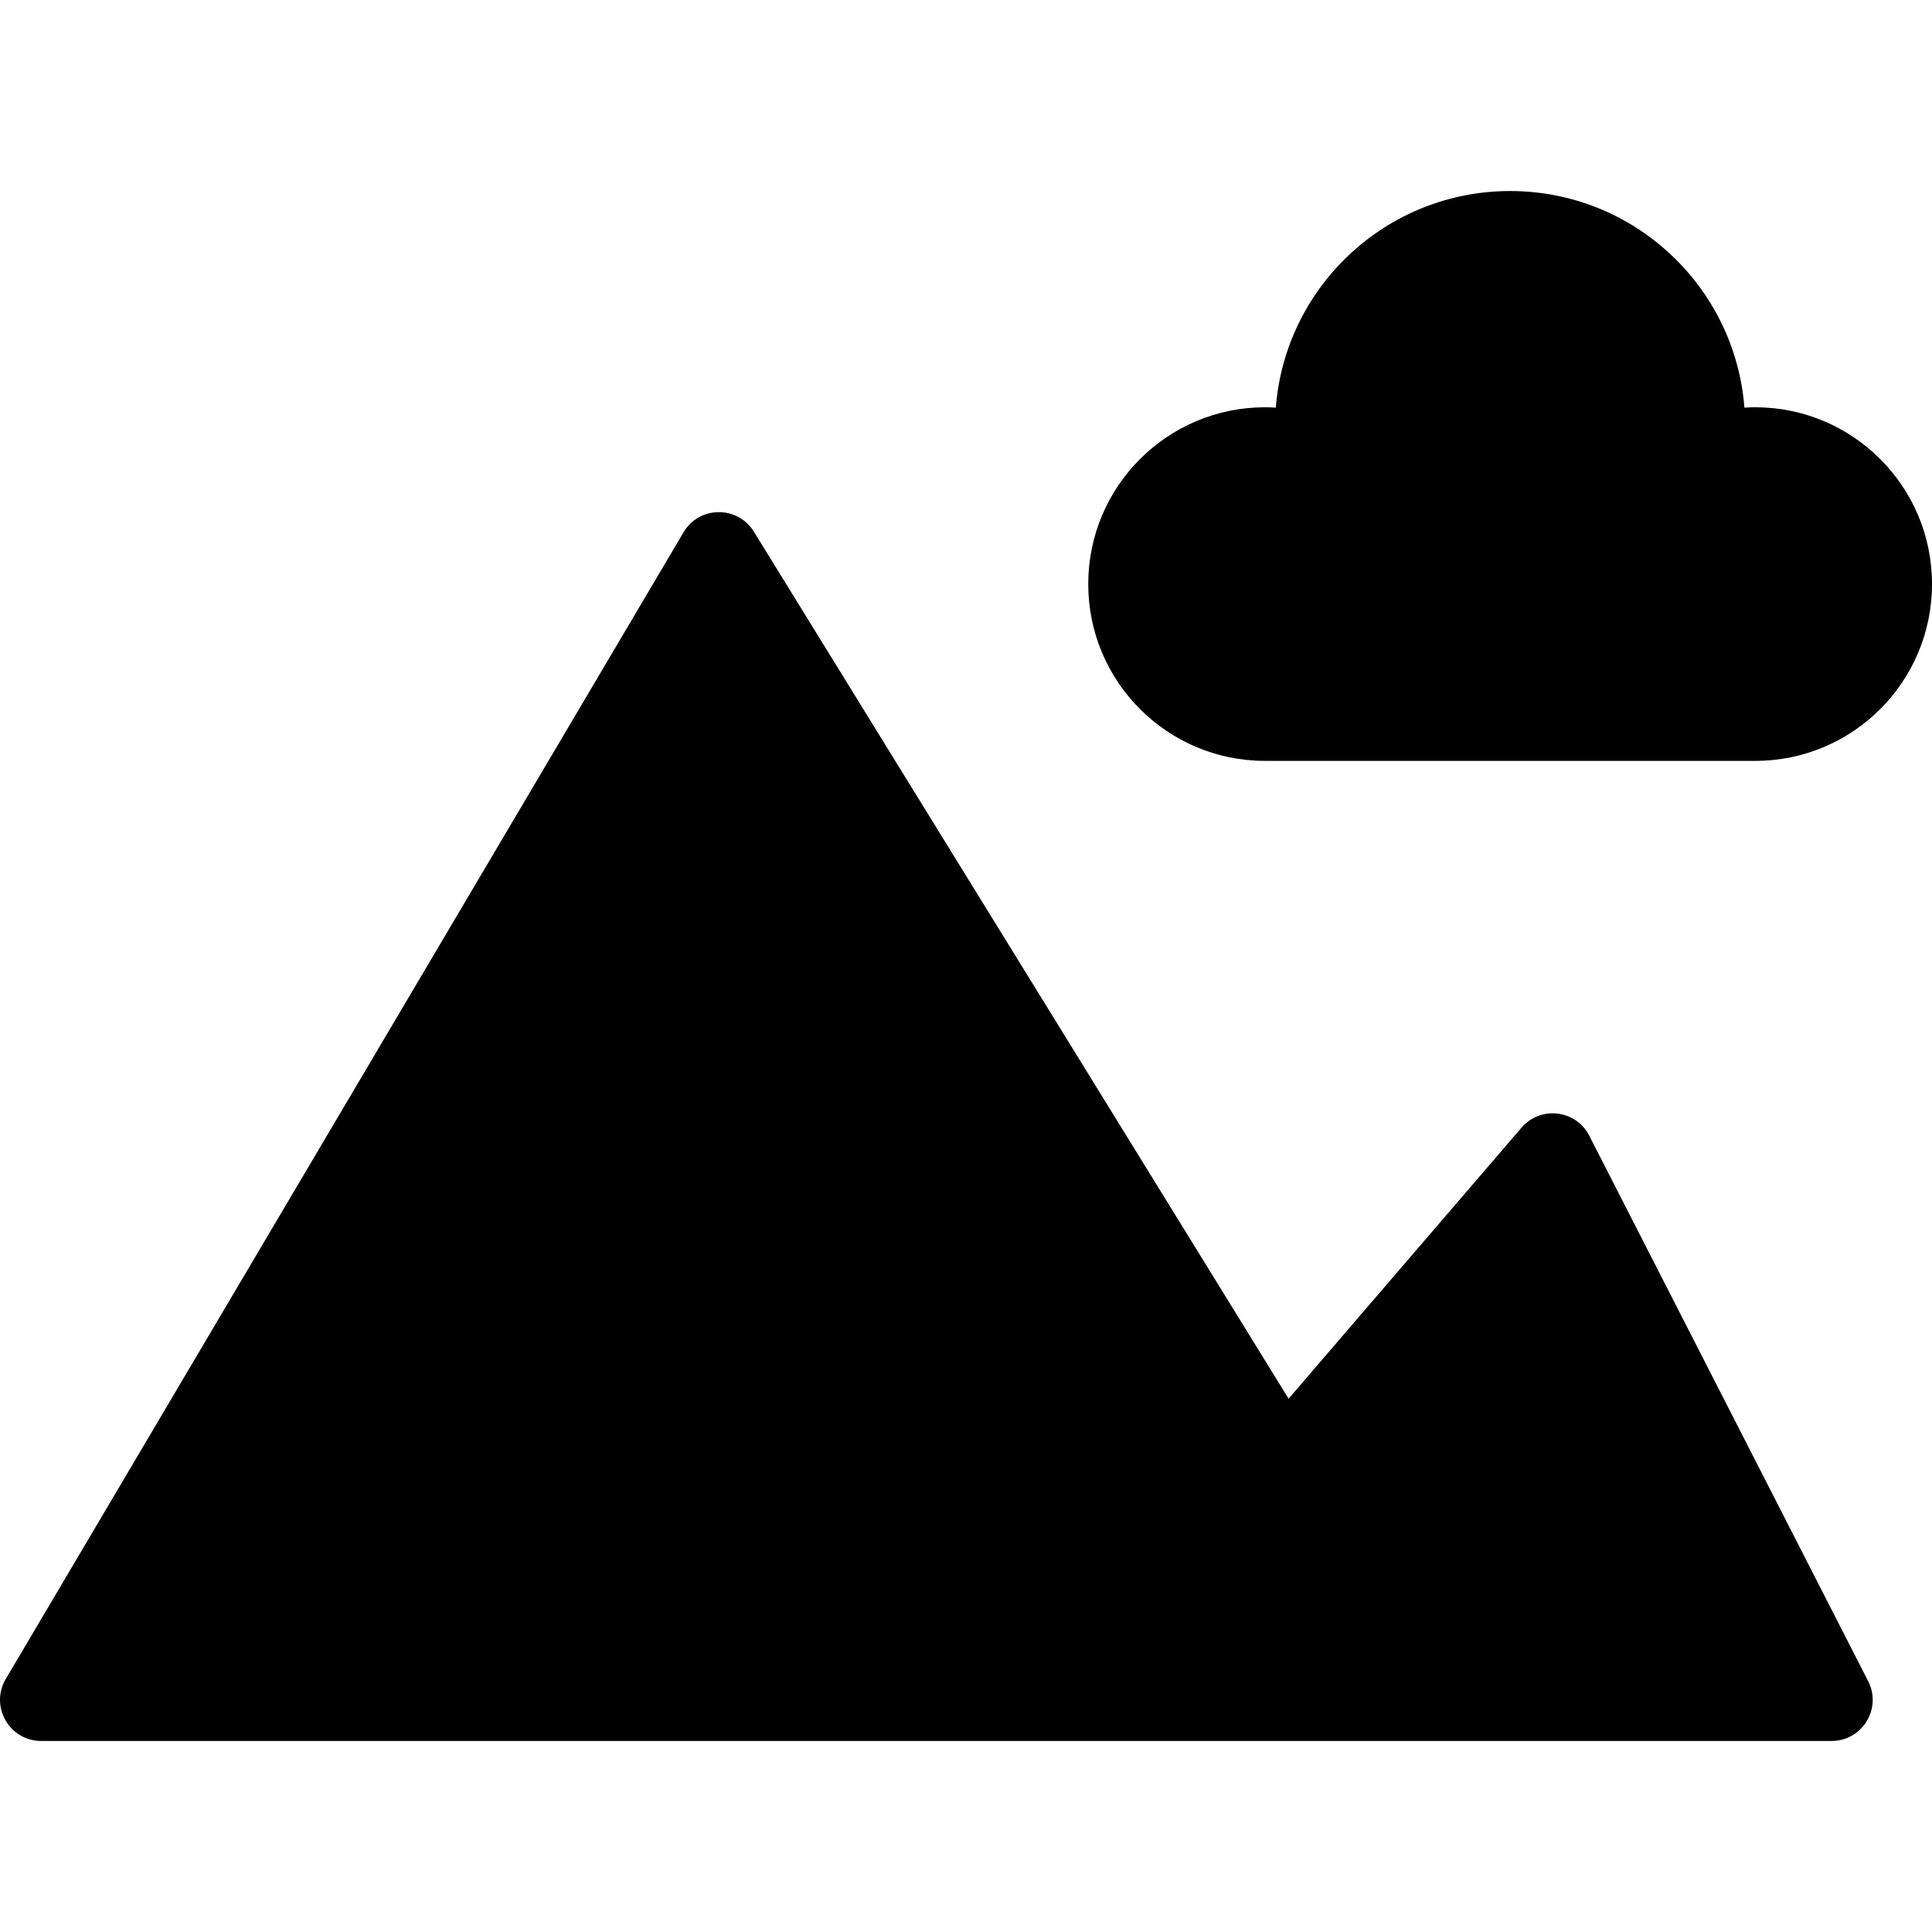
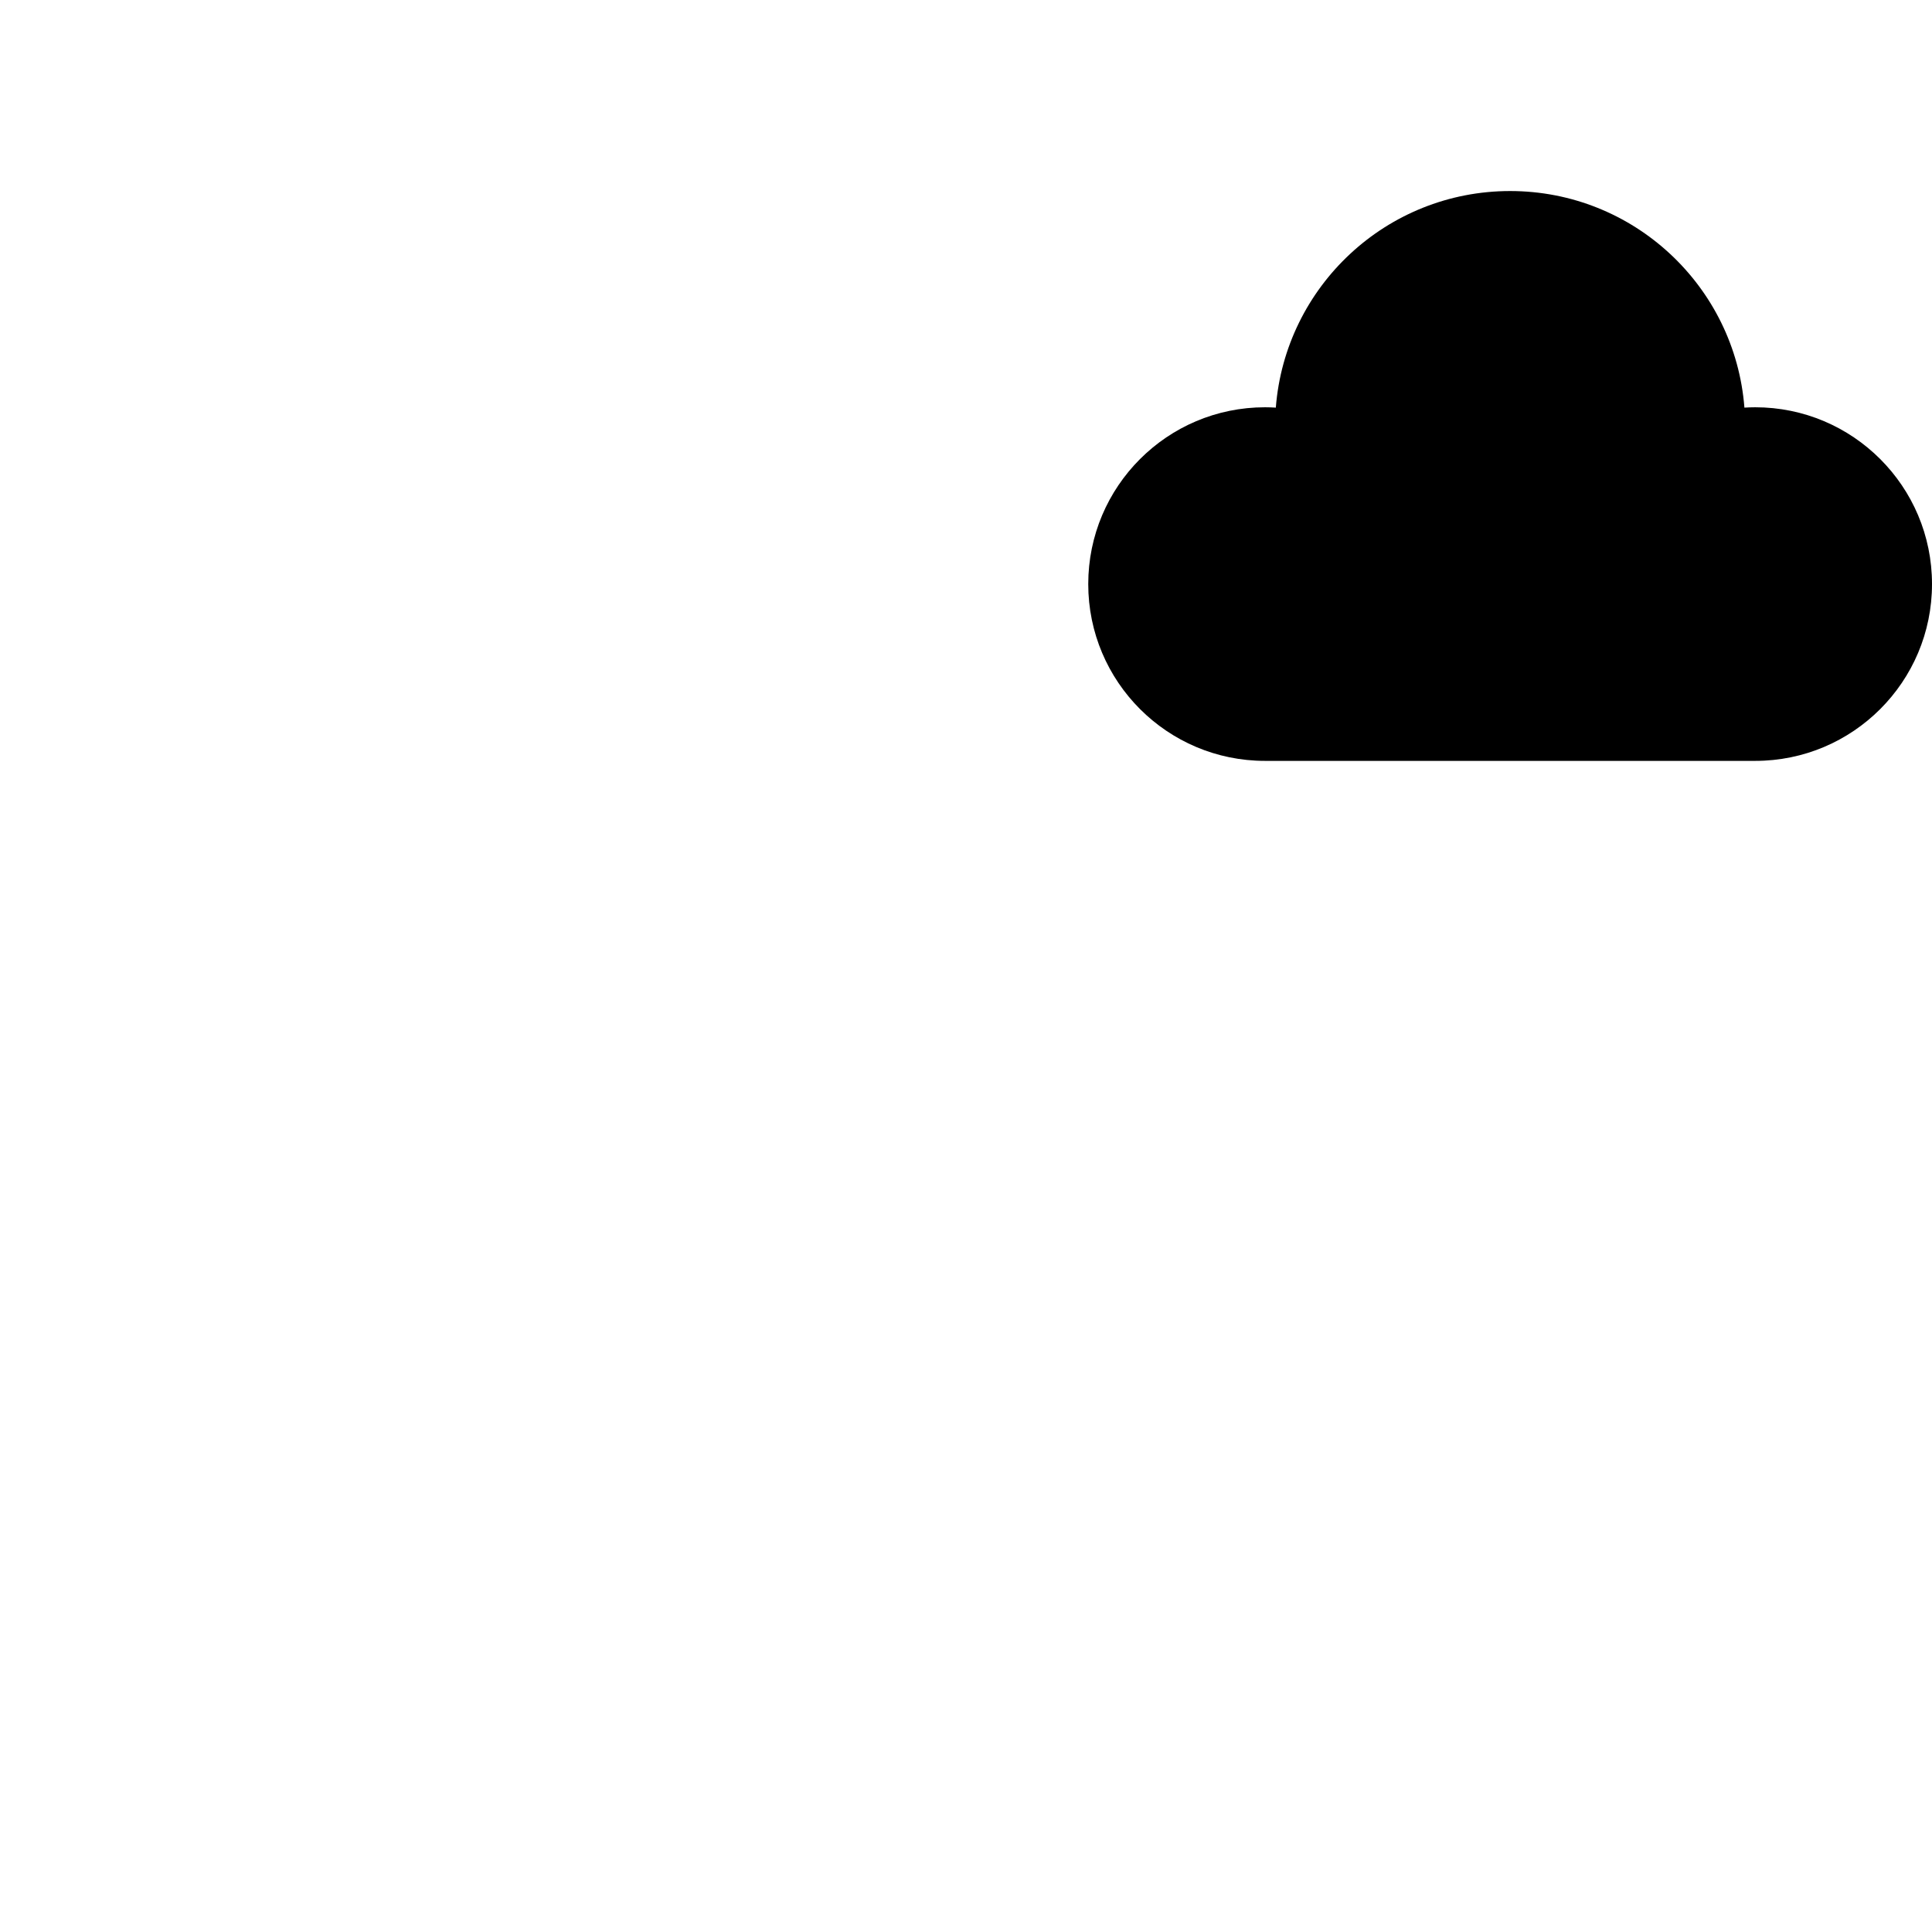
<svg xmlns="http://www.w3.org/2000/svg" fill="#000000" version="1.1" id="Capa_1" width="800px" height="800px" viewBox="0 0 940.453 940.453" xml:space="preserve">
  <g>
-     <path d="M20.03,847.46h871.537c14.945,0,24.61-15.797,17.807-29.104L773.623,552.843c-6.471-12.657-23.711-14.712-32.976-3.932   L627.259,680.854L366.967,258.8c-7.898-12.809-26.583-12.633-34.239,0.322L2.813,817.284C-5.067,830.616,4.543,847.46,20.03,847.46   z" />
    <path d="M854.389,198.25c-1.763,0-3.51,0.07-5.246,0.174c-4.574-58.989-53.888-105.431-114.051-105.431   c-60.162,0-109.476,46.442-114.05,105.431c-1.737-0.104-3.482-0.174-5.246-0.174c-47.531,0-86.063,38.533-86.063,86.064   c0,47.532,38.531,86.063,86.063,86.063h238.593c47.531,0,86.064-38.531,86.064-86.063S901.921,198.25,854.389,198.25z" />
  </g>
</svg>